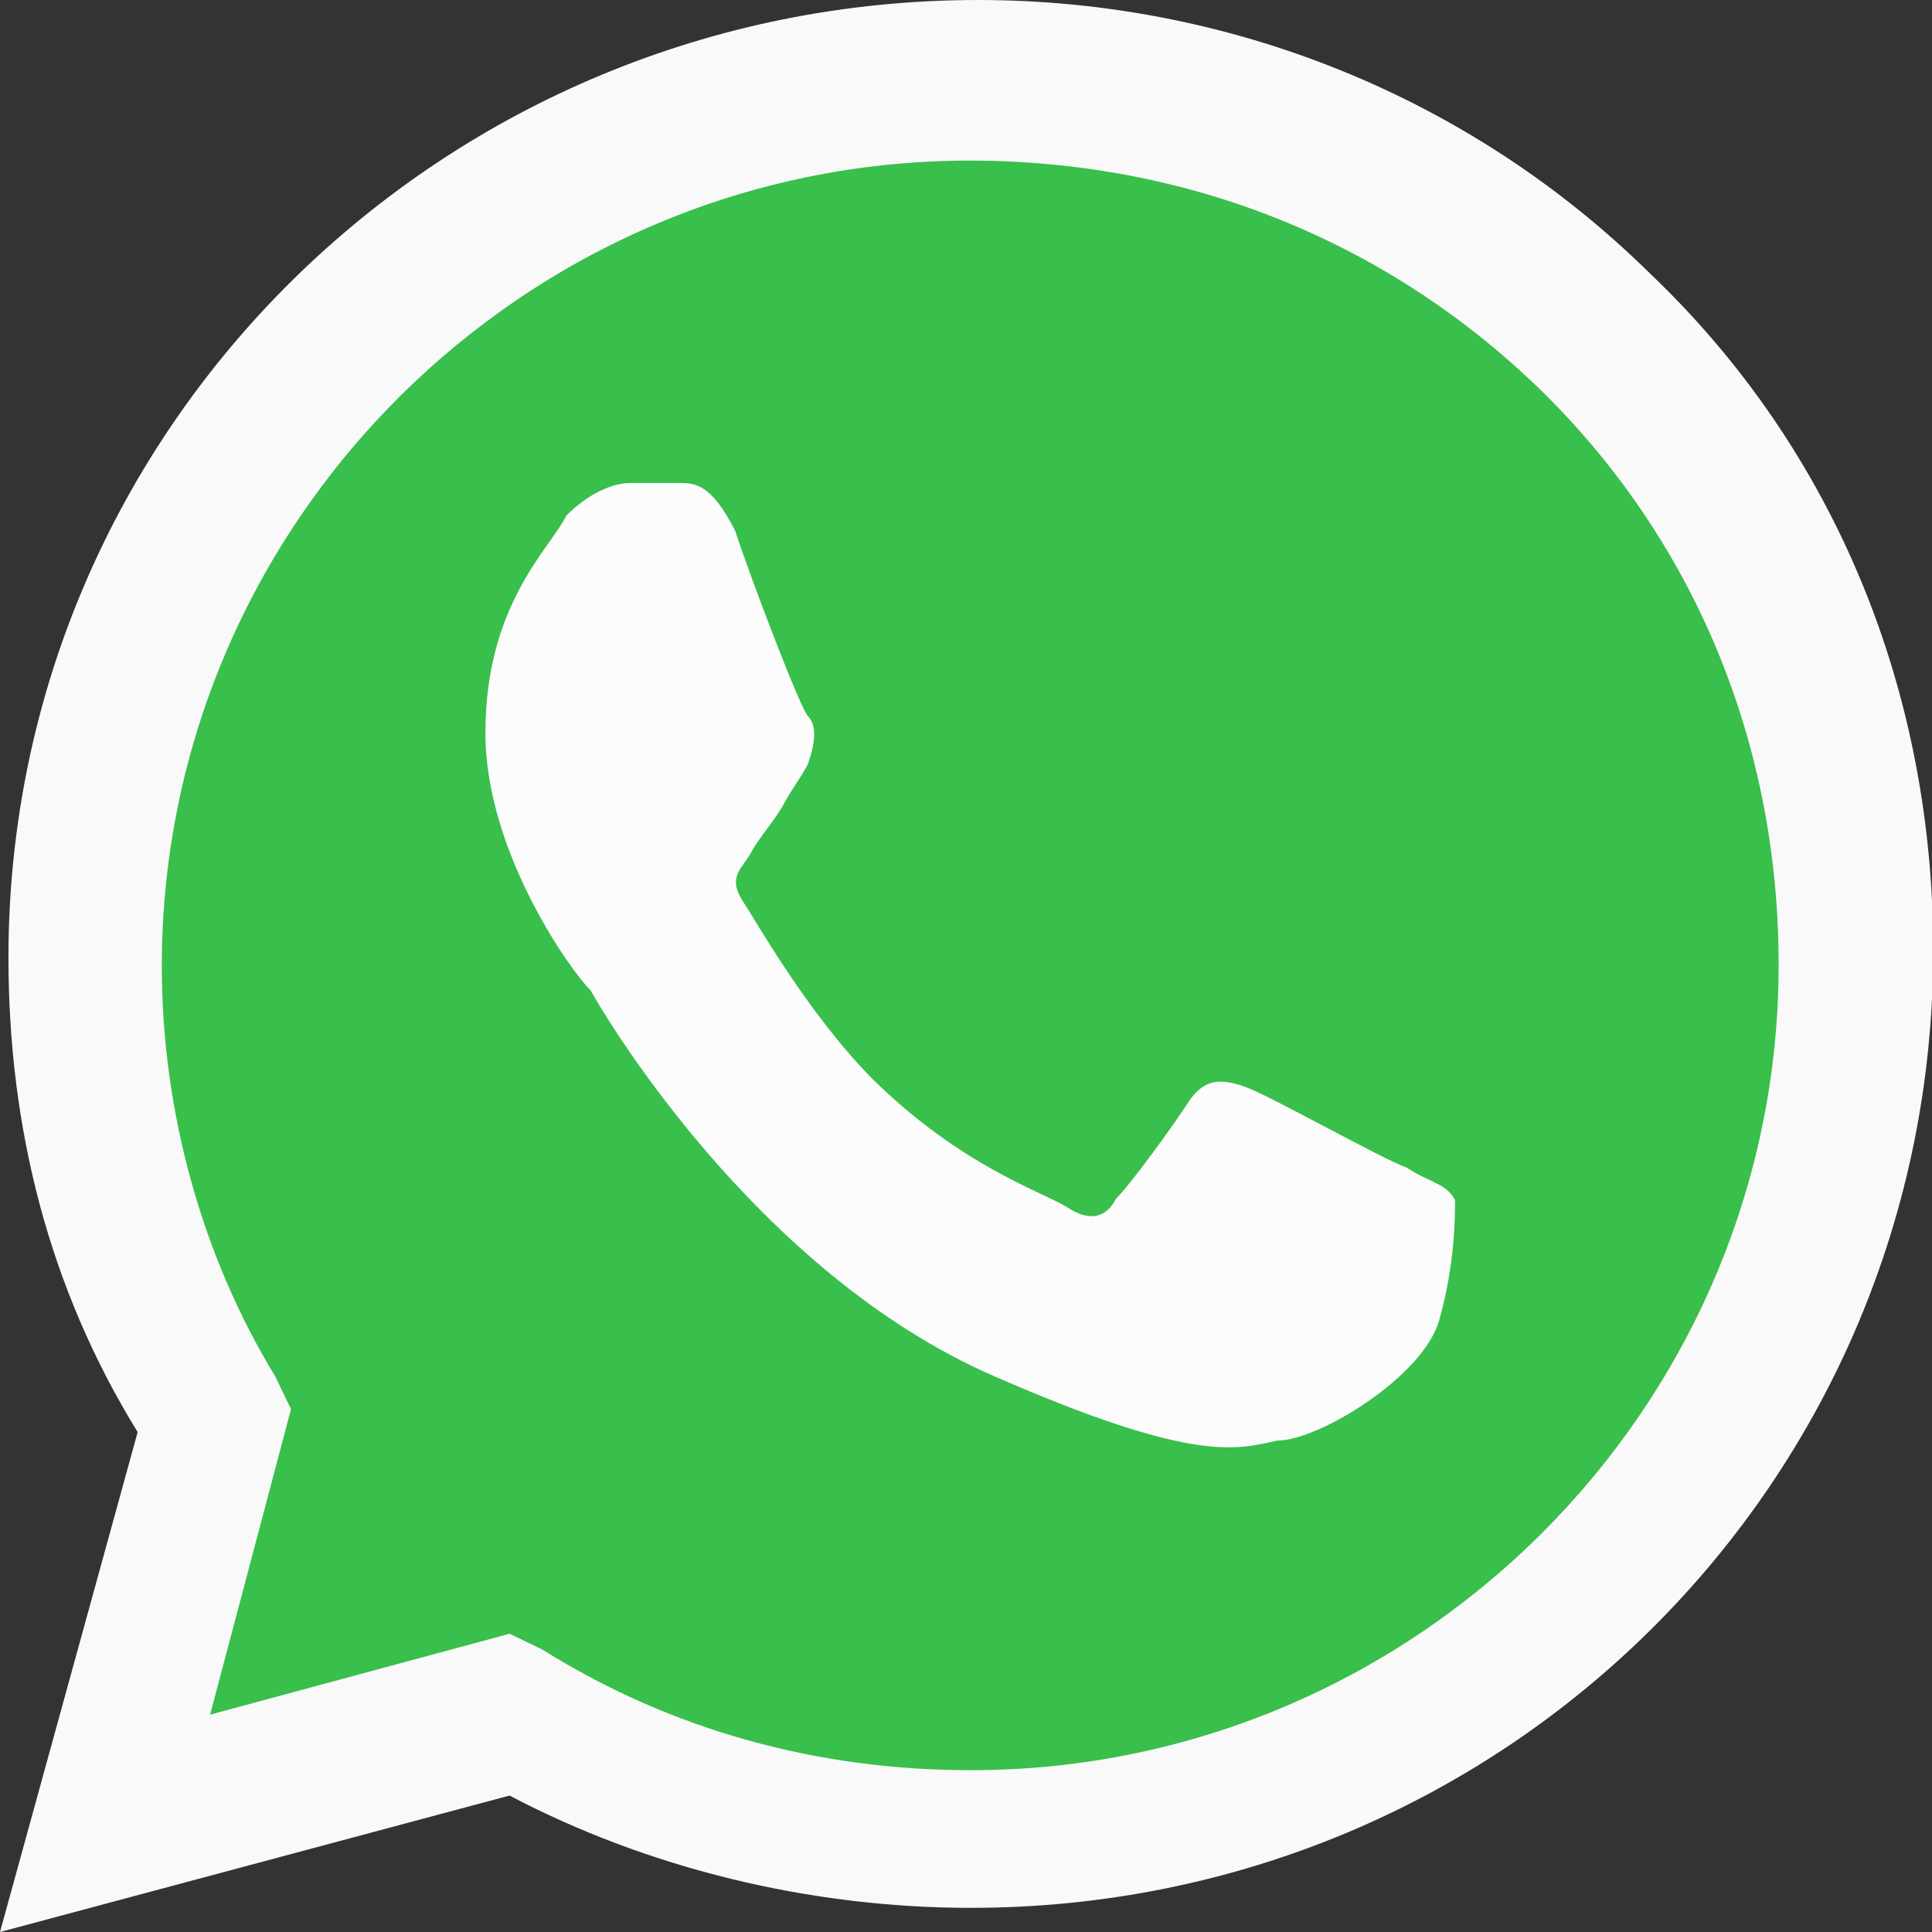
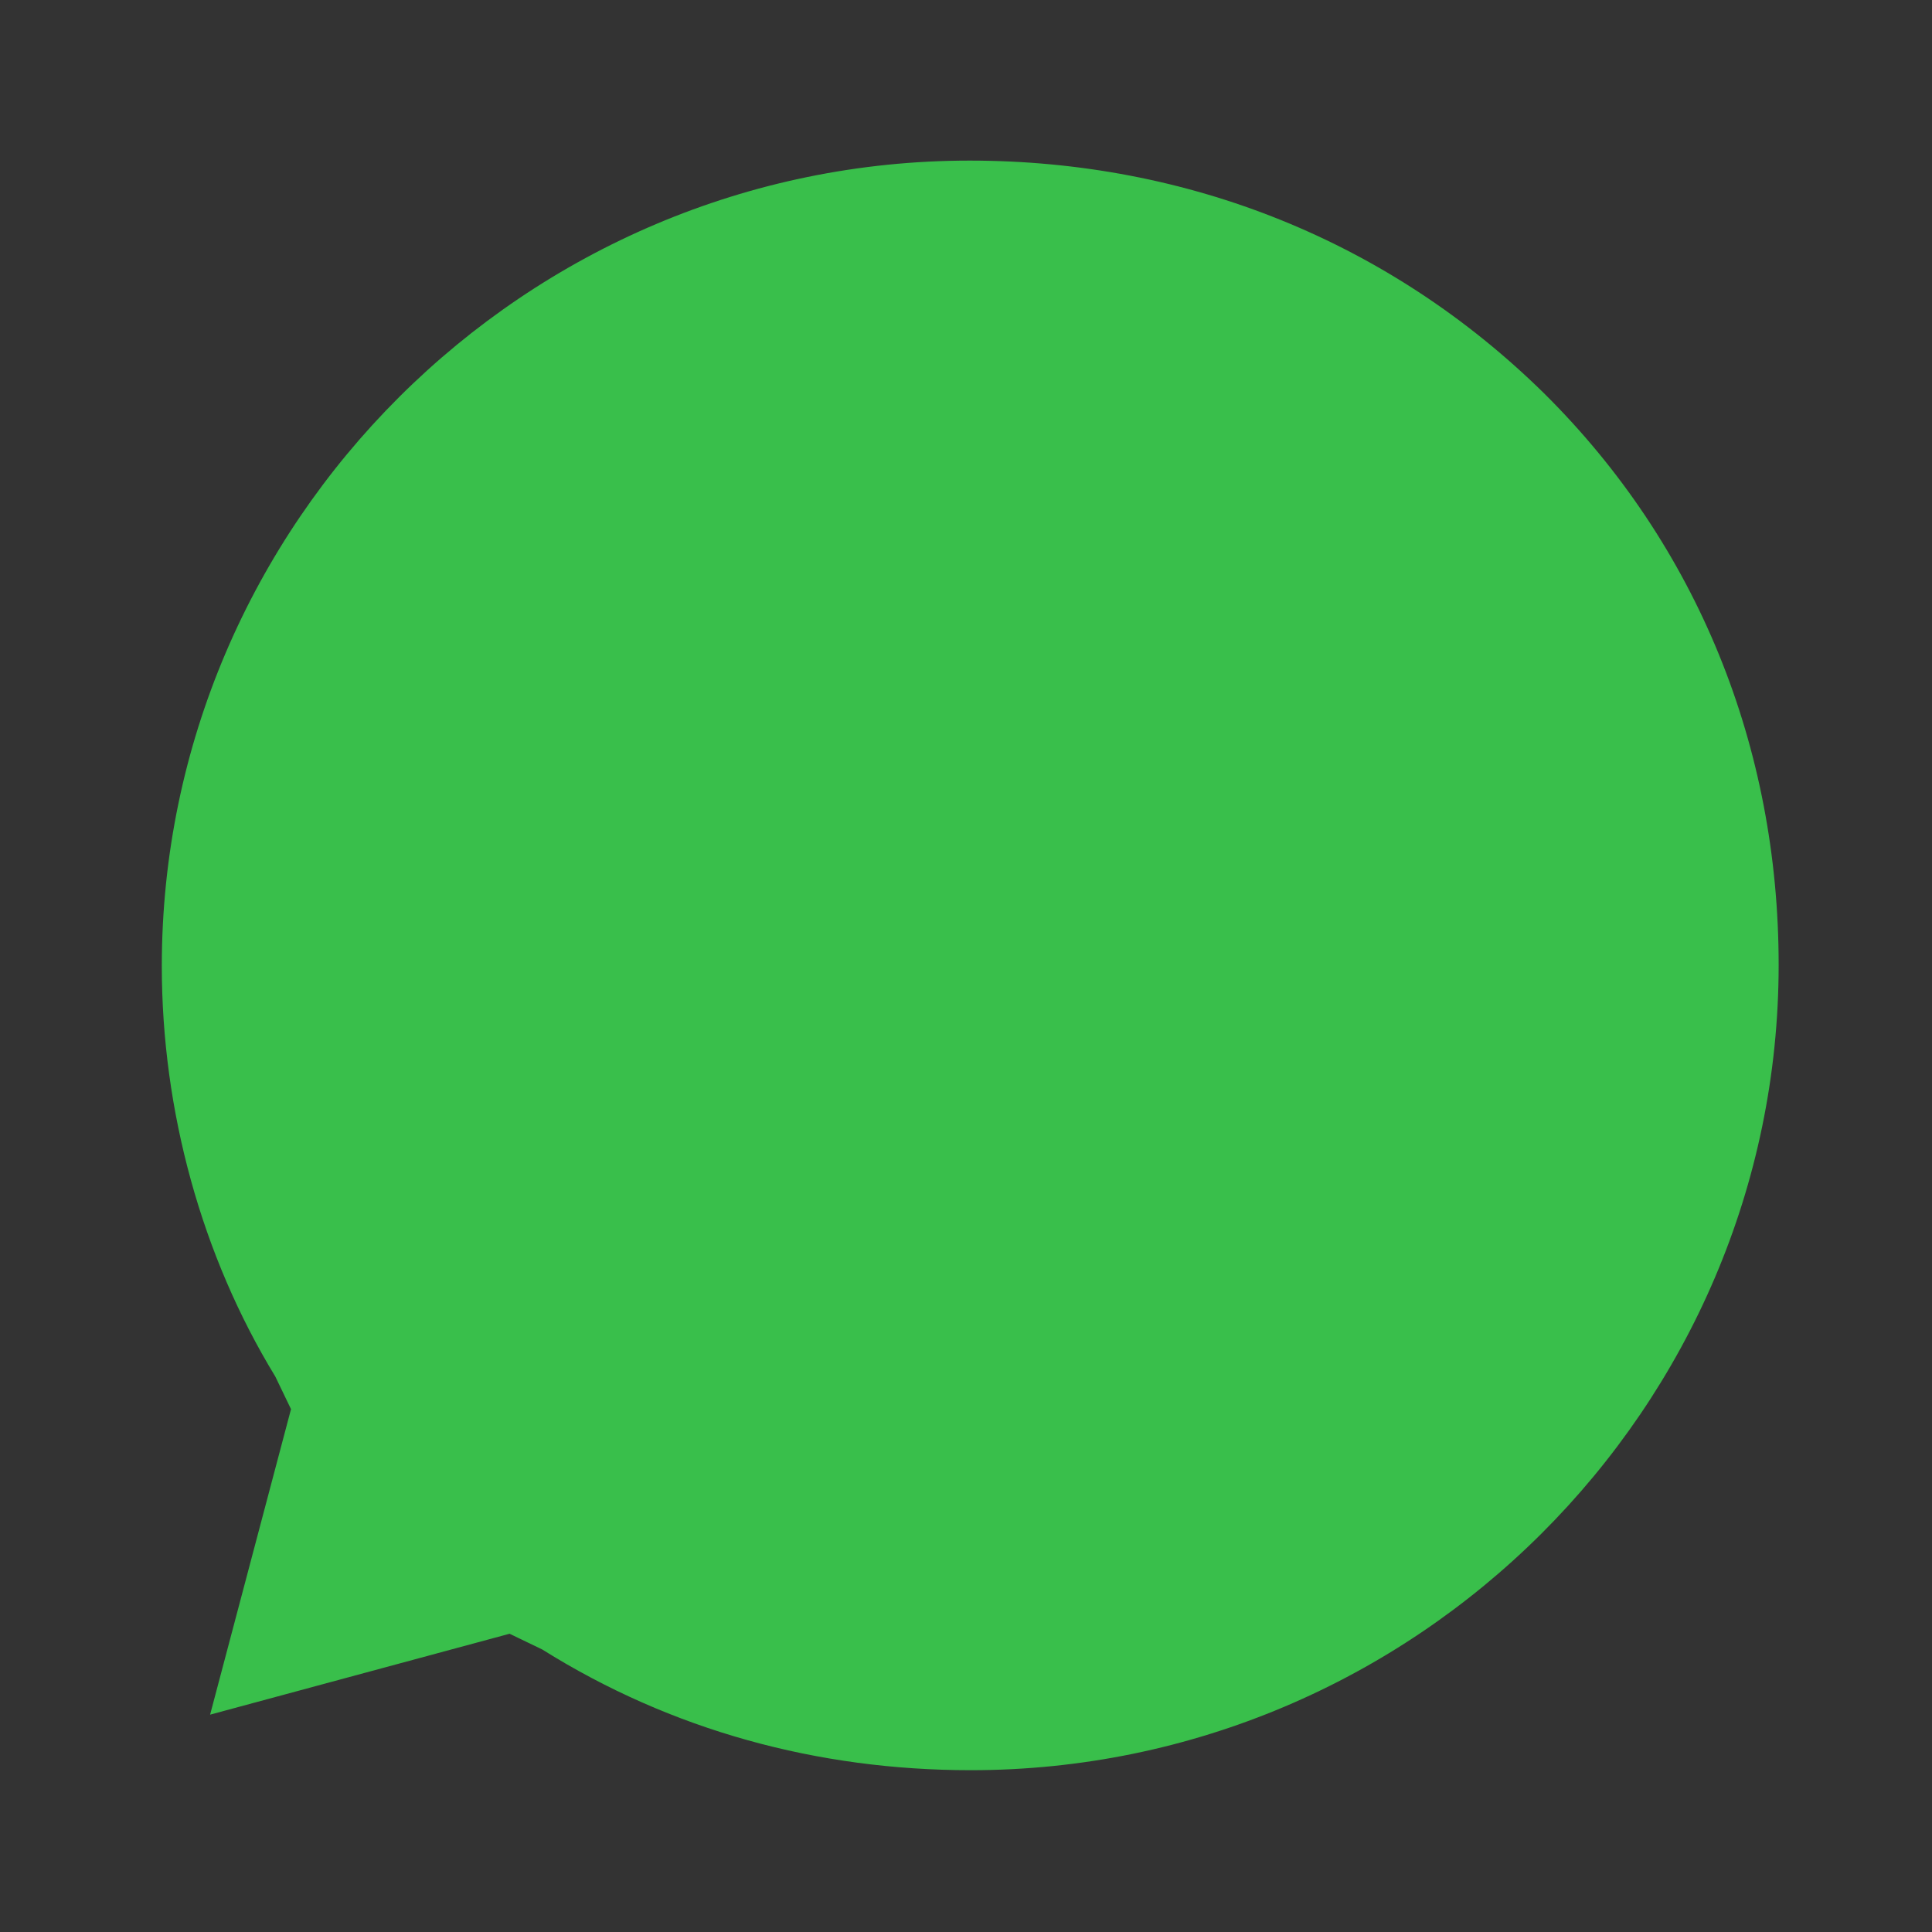
<svg xmlns="http://www.w3.org/2000/svg" version="1.1" id="Layer_1" x="0px" y="0px" viewBox="0 0 16 16" style="enable-background:new 0 0 16 16;" xml:space="preserve">
  <rect x="0" y="0" width="16" height="16" fill="#333333" stroke="none" />
  <style type="text/css">
	.st0{fill:#F9F9F9;}
	.st1{fill:#39BF4B;}
	.st2{fill:#FCFCFC;}
</style>
  <g>
-     <path class="st0" d="M0.07,7.93c0,1.4,0.33,2.73,1.07,3.93L0,16l4.22-1.13c1.14,0.6,2.48,0.93,3.82,0.93   c4.42,0,7.97-3.53,7.97-7.93c0-2.13-0.8-4.13-2.34-5.6C12.18,0.8,10.18,0,8.1,0C3.68,0,0.07,3.53,0.07,7.93z" />
    <path class="st1" d="M8.03,1.33c-3.68,0-6.69,3-6.69,6.67c0,1.2,0.33,2.4,0.94,3.4l0.13,0.27L1.74,14.2l2.48-0.67l0.27,0.13   c1.07,0.67,2.28,1,3.55,1c3.68,0,6.69-3,6.69-6.67c0-1.8-0.67-3.47-1.94-4.73C11.51,2,9.84,1.33,8.03,1.33z" />
-     <path class="st2" d="M11.92,10.93c-0.13,0.47-1,1-1.34,1c-0.33,0.07-0.67,0.2-2.34-0.53c-2.01-0.87-3.28-3.07-3.35-3.2   C4.75,8.07,4.02,7.07,4.02,6.07c0-1.07,0.54-1.53,0.67-1.8C4.89,4.07,5.09,4,5.22,4c0.13,0,0.27,0,0.4,0c0.13,0,0.27,0,0.47,0.4   c0.13,0.4,0.54,1.47,0.6,1.53c0.07,0.07,0.07,0.2,0,0.4c-0.07,0.13-0.13,0.2-0.2,0.33c-0.07,0.13-0.2,0.27-0.27,0.4   c-0.07,0.13-0.2,0.2-0.07,0.4c0.13,0.2,0.54,0.93,1.07,1.47C7.97,9.67,8.64,9.87,8.84,10c0.2,0.13,0.33,0.07,0.4-0.07   c0.13-0.13,0.47-0.6,0.6-0.8c0.13-0.2,0.27-0.2,0.47-0.13c0.2,0.07,1.14,0.6,1.34,0.67c0.2,0.13,0.33,0.13,0.4,0.27   C12.05,10.07,12.05,10.47,11.92,10.93z" />
  </g>
</svg>